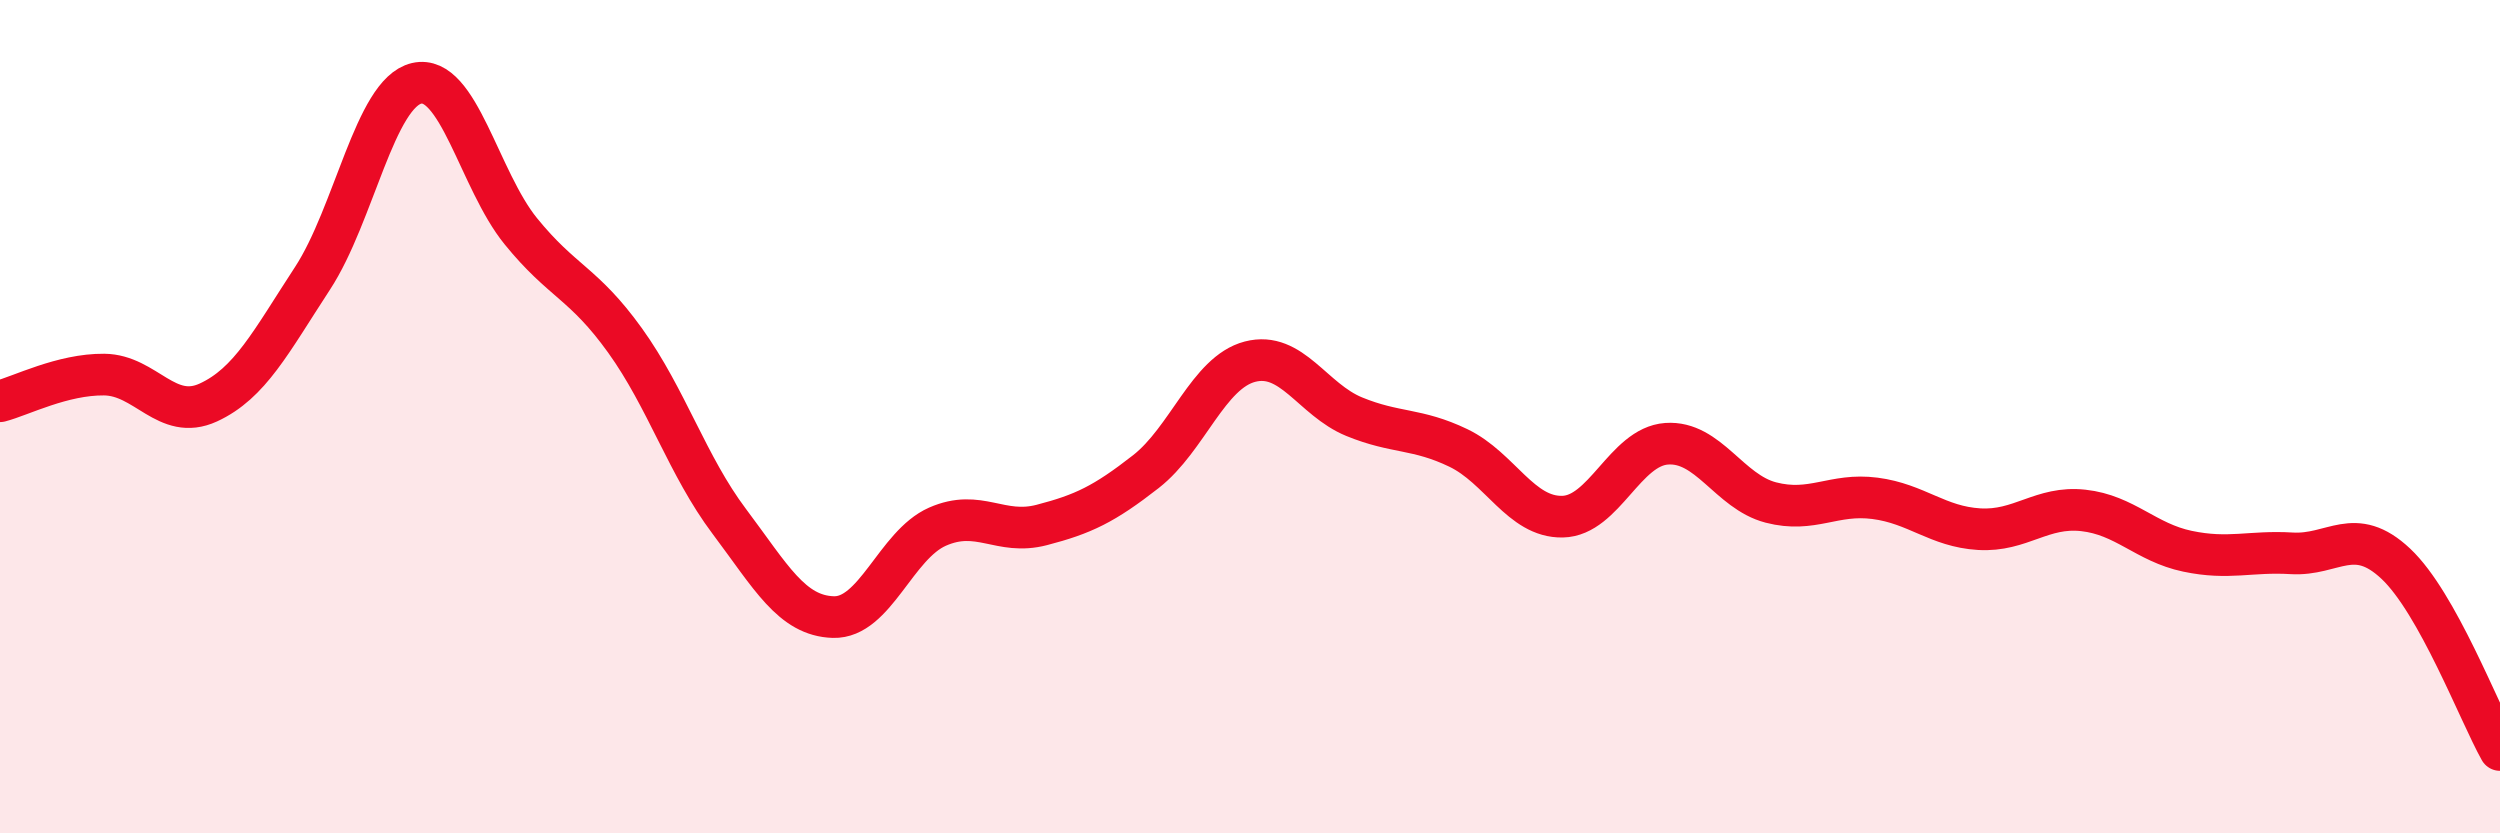
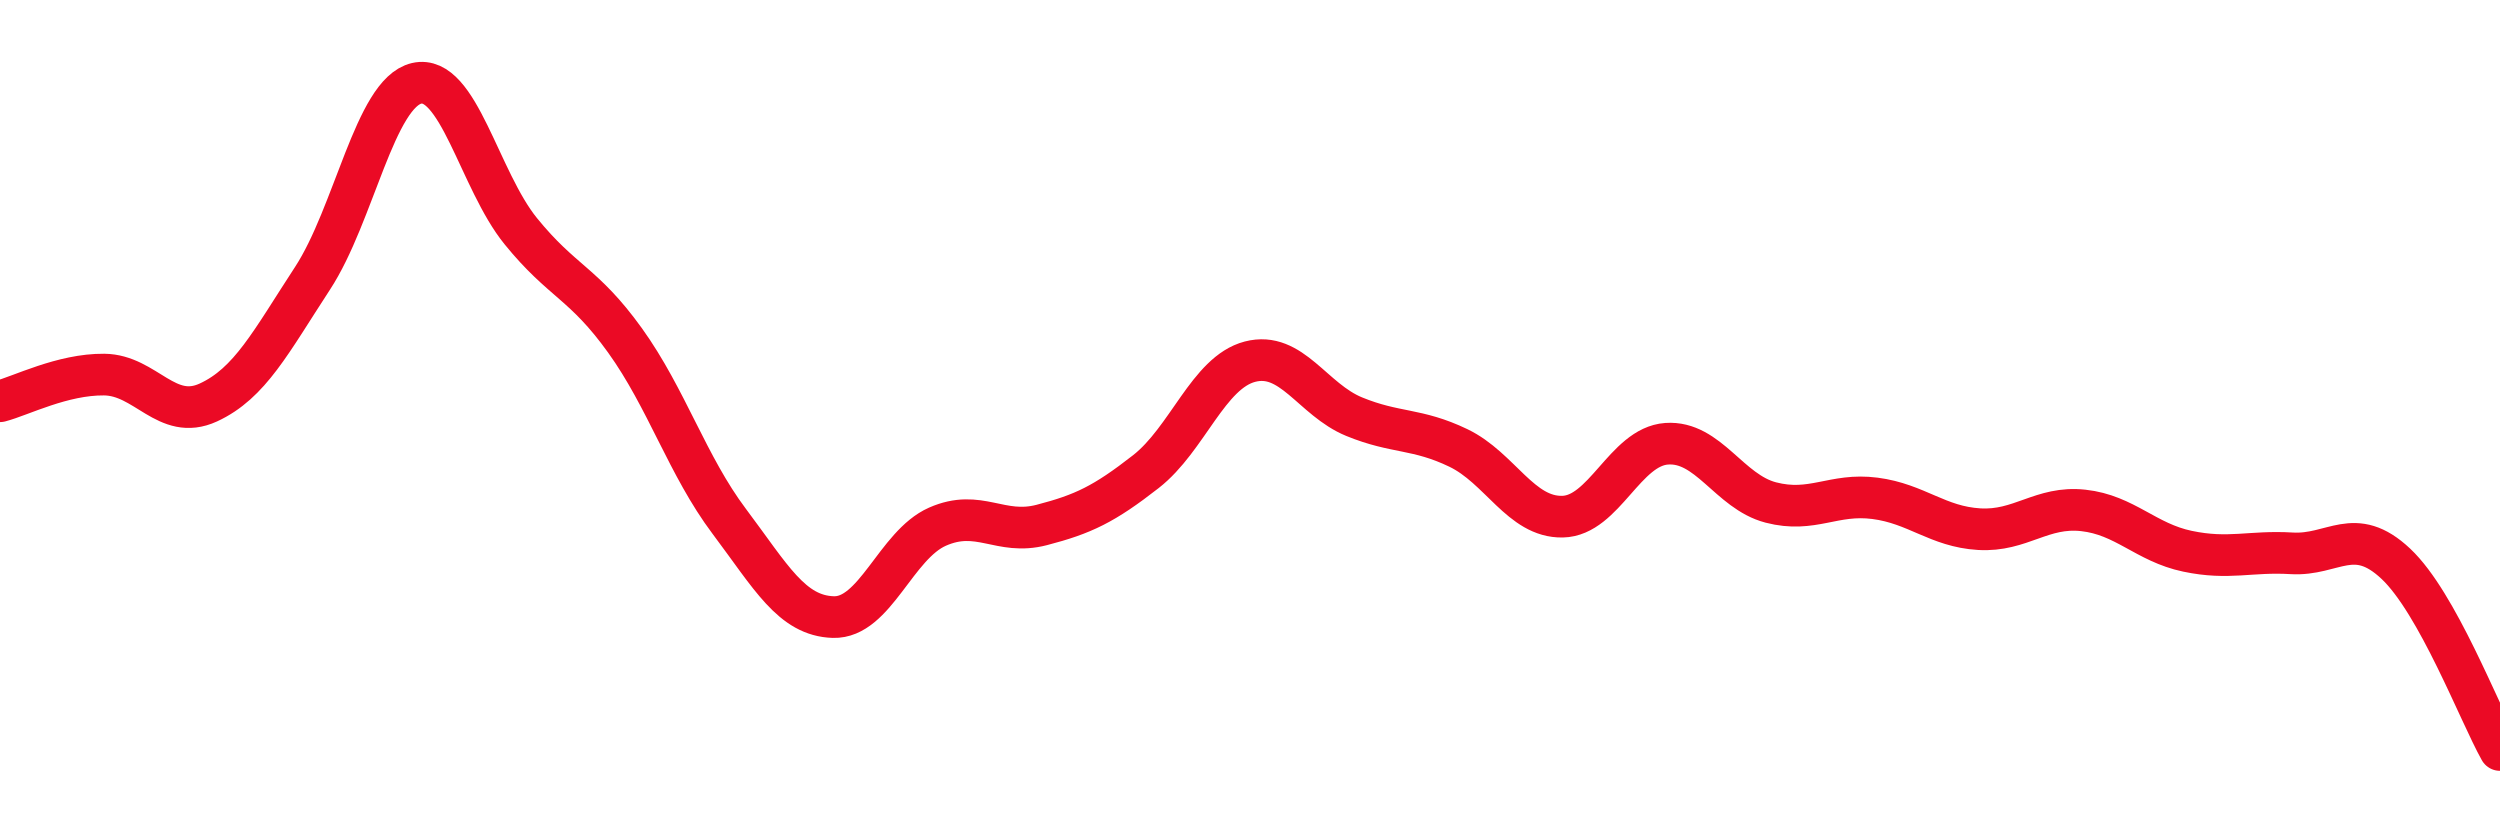
<svg xmlns="http://www.w3.org/2000/svg" width="60" height="20" viewBox="0 0 60 20">
-   <path d="M 0,9.63 C 0.5,9.5 1.5,8.98 2.5,8.99 C 3.5,9 4,10.12 5,9.66 C 6,9.2 6.5,8.21 7.5,6.68 C 8.5,5.15 9,2.23 10,2 C 11,1.77 11.5,4.32 12.5,5.55 C 13.5,6.78 14,6.78 15,8.17 C 16,9.56 16.5,11.18 17.5,12.51 C 18.5,13.84 19,14.78 20,14.81 C 21,14.84 21.5,13.08 22.5,12.64 C 23.5,12.2 24,12.86 25,12.6 C 26,12.34 26.5,12.1 27.5,11.32 C 28.5,10.54 29,8.94 30,8.68 C 31,8.42 31.5,9.59 32.5,10 C 33.5,10.41 34,10.27 35,10.75 C 36,11.23 36.5,12.42 37.5,12.4 C 38.5,12.38 39,10.72 40,10.65 C 41,10.58 41.5,11.8 42.5,12.06 C 43.5,12.32 44,11.83 45,11.96 C 46,12.09 46.5,12.64 47.5,12.7 C 48.5,12.76 49,12.14 50,12.25 C 51,12.36 51.5,13.02 52.5,13.23 C 53.5,13.44 54,13.22 55,13.28 C 56,13.34 56.5,12.59 57.5,13.53 C 58.5,14.47 59.5,17.11 60,18L60 20L0 20Z" fill="#EB0A25" opacity="0.1" stroke-linecap="round" stroke-linejoin="round" />
  <path d="M 0,9.63 C 0.5,9.5 1.5,8.98 2.5,8.99 C 3.5,9 4,10.12 5,9.66 C 6,9.2 6.5,8.21 7.5,6.68 C 8.5,5.15 9,2.23 10,2 C 11,1.77 11.5,4.32 12.5,5.55 C 13.5,6.78 14,6.78 15,8.17 C 16,9.56 16.5,11.18 17.5,12.51 C 18.5,13.84 19,14.78 20,14.81 C 21,14.84 21.5,13.08 22.5,12.64 C 23.5,12.2 24,12.86 25,12.6 C 26,12.34 26.5,12.1 27.5,11.32 C 28.5,10.54 29,8.94 30,8.68 C 31,8.42 31.5,9.59 32.5,10 C 33.5,10.41 34,10.27 35,10.75 C 36,11.23 36.5,12.42 37.5,12.4 C 38.5,12.38 39,10.72 40,10.65 C 41,10.58 41.5,11.8 42.5,12.06 C 43.5,12.32 44,11.83 45,11.96 C 46,12.09 46.5,12.64 47.5,12.7 C 48.5,12.76 49,12.14 50,12.25 C 51,12.36 51.5,13.02 52.5,13.23 C 53.5,13.44 54,13.22 55,13.28 C 56,13.34 56.5,12.59 57.5,13.53 C 58.5,14.47 59.5,17.11 60,18" stroke="#EB0A25" stroke-width="1" fill="none" stroke-linecap="round" stroke-linejoin="round" />
</svg>